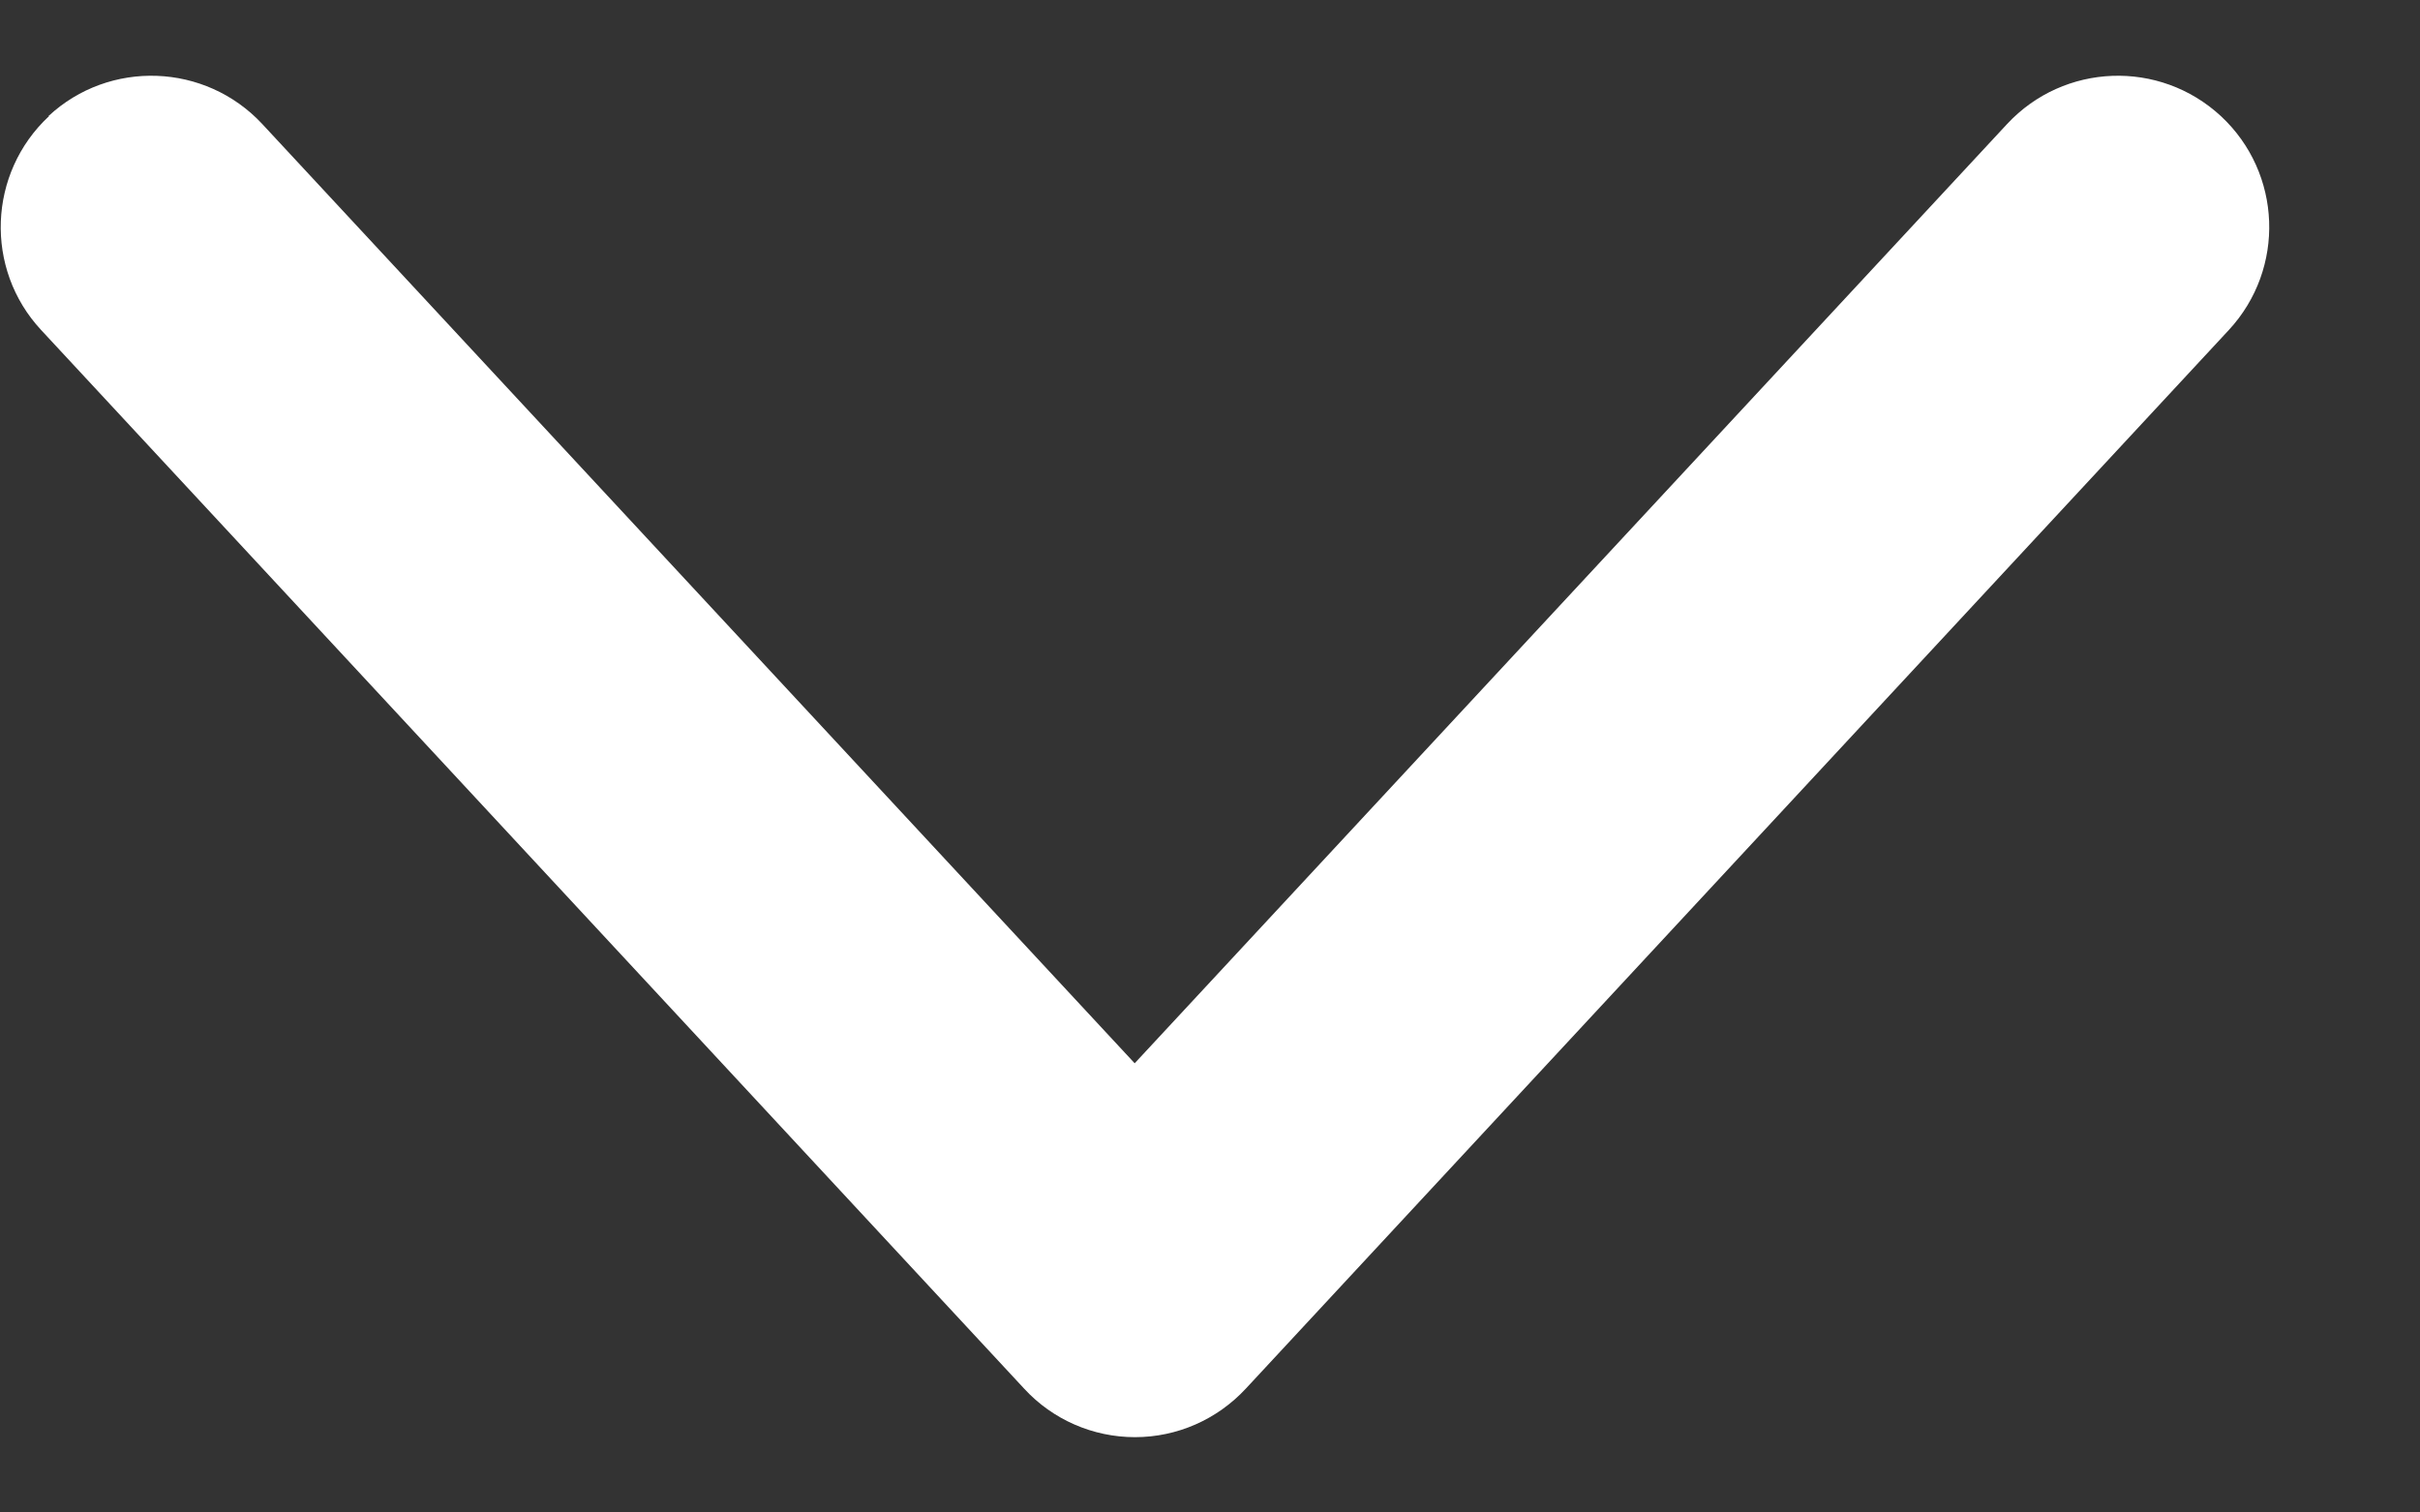
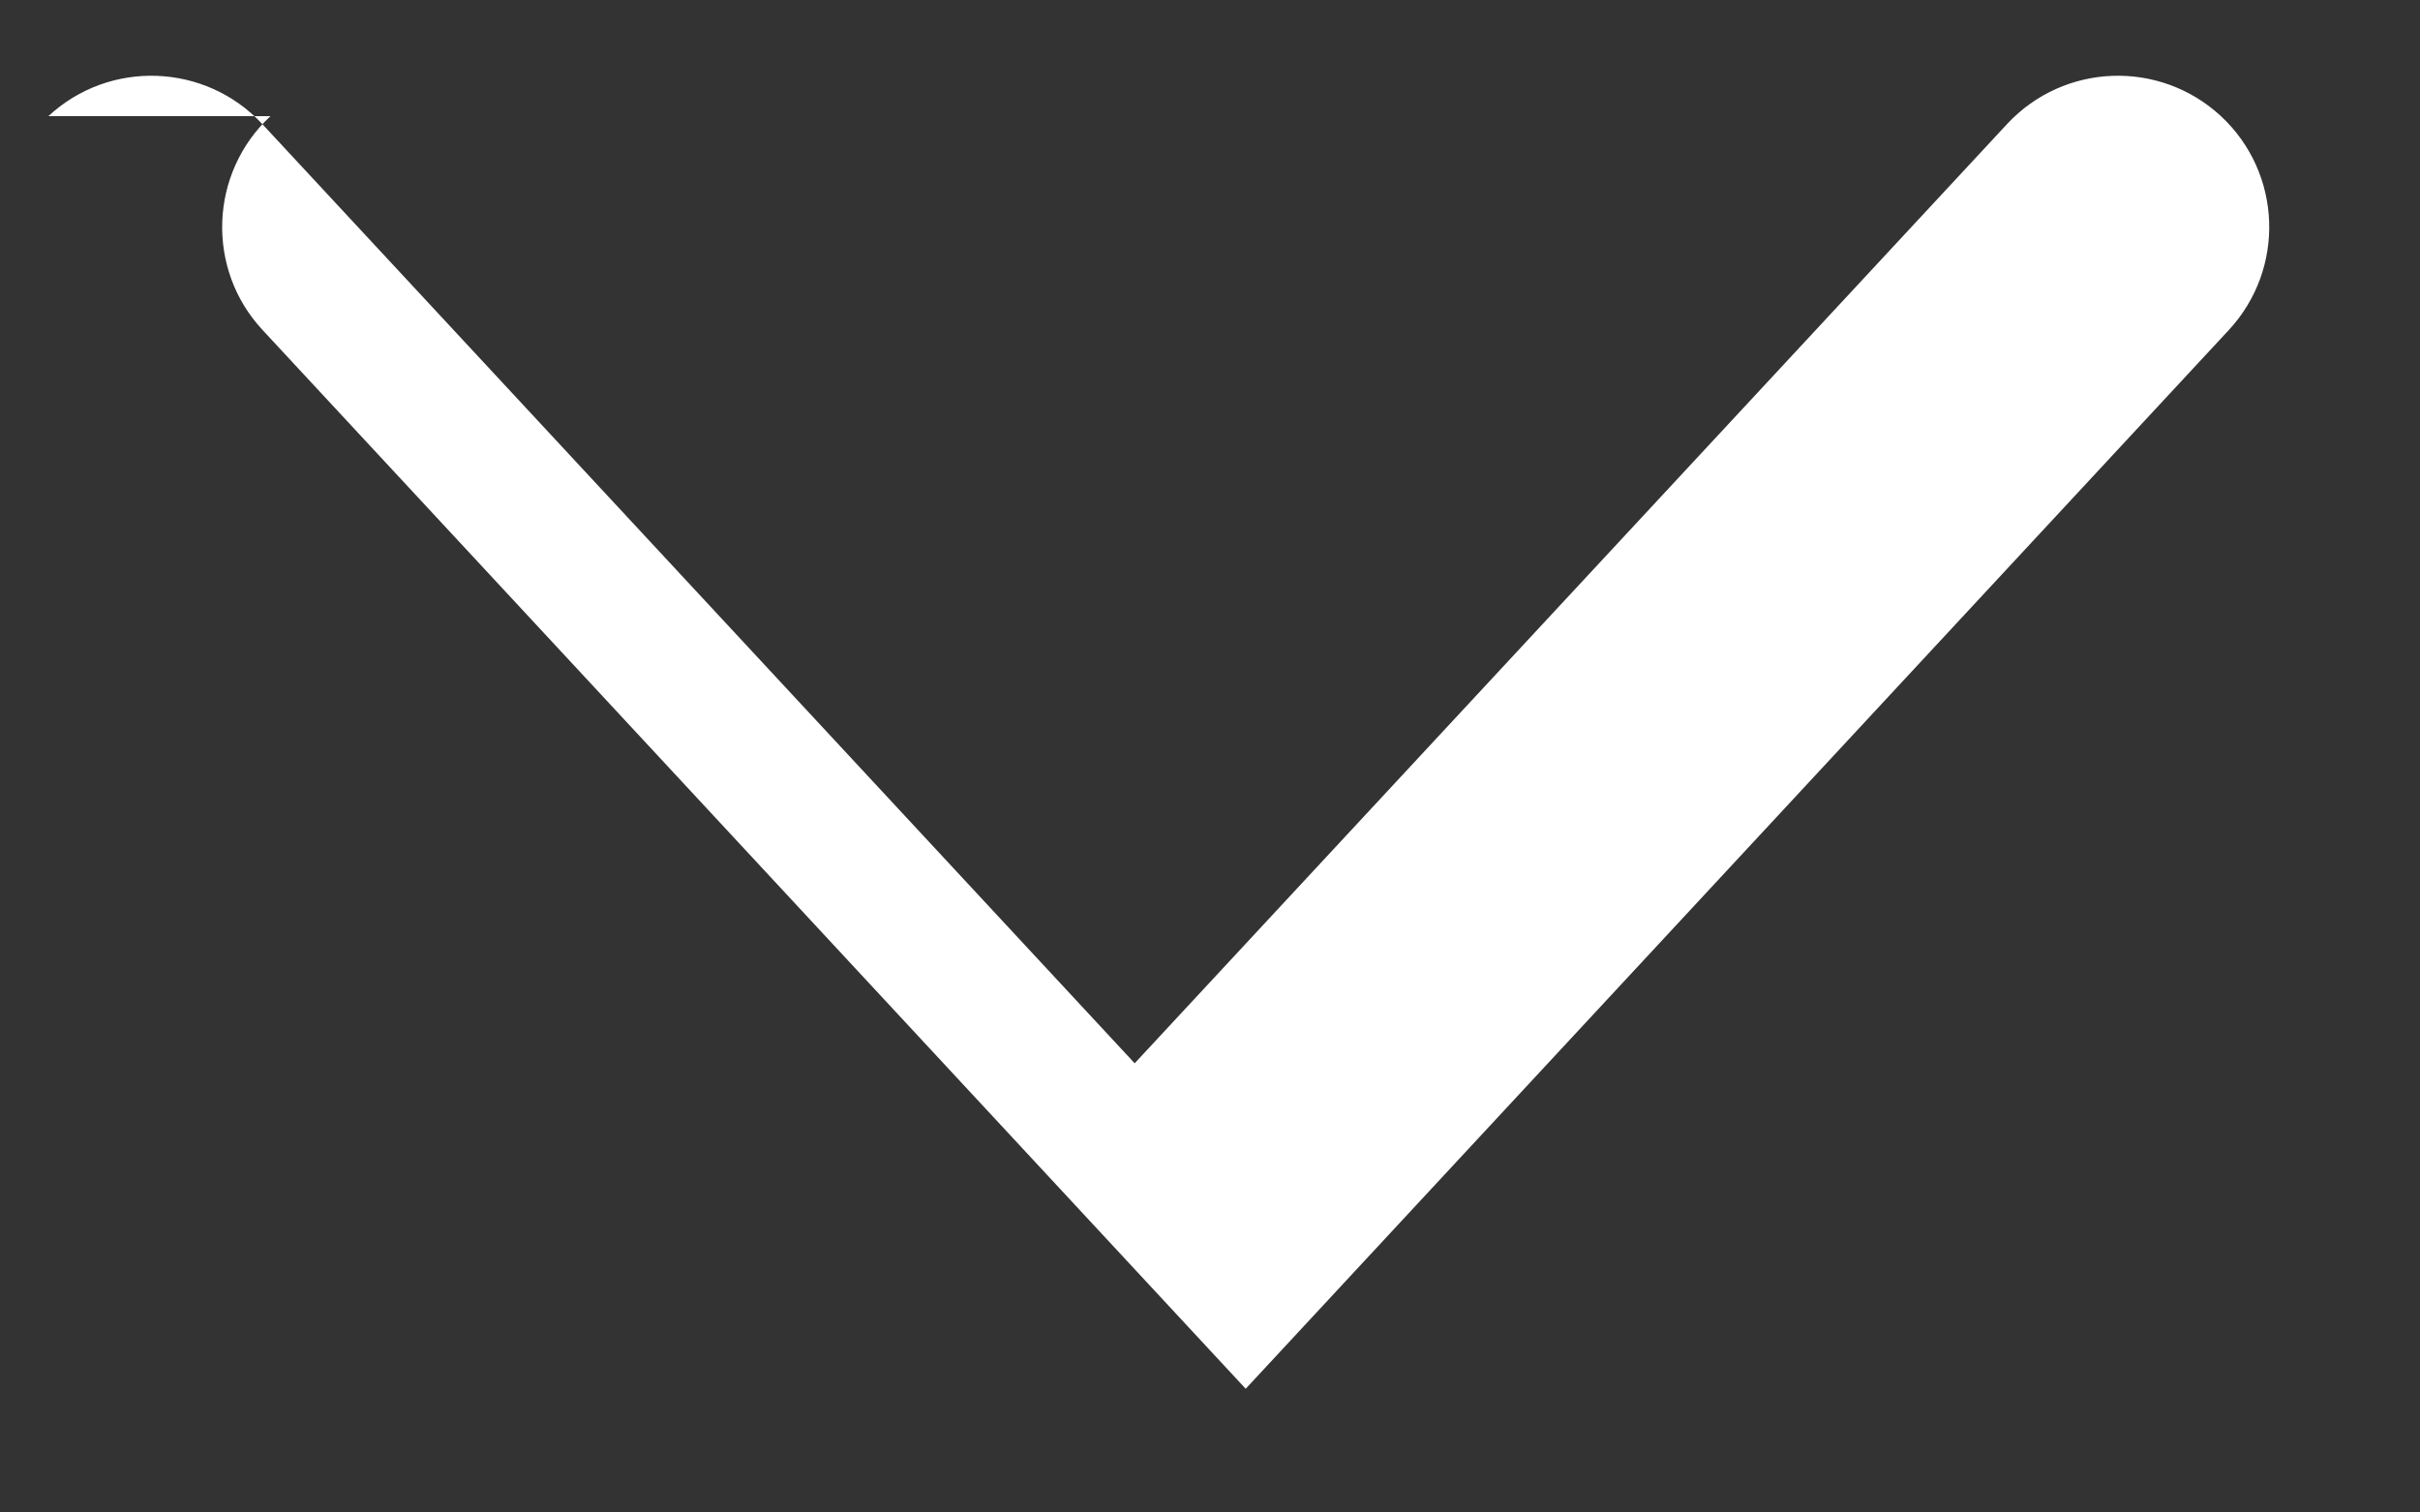
<svg xmlns="http://www.w3.org/2000/svg" fill="none" height="5" viewBox="0 0 8 5" width="8">
  <rect x="0" y="0" width="8" height="5" fill="#333333" stroke="none" />
-   <path clip-rule="evenodd" d="m.16.384c.202-.188.519-.176.707.026l2.884 3.105 2.884-3.105c.188-.202.504-.214.707-.026.202.188.214.504.026.707l-3.25 3.5c-.095.102-.227.16-.366.16-.139 0-.272-.058-.366-.16l-3.25-3.5c-.188-.202-.176-.519.026-.707z" fill="#fff" fill-rule="evenodd" />
+   <path clip-rule="evenodd" d="m.16.384c.202-.188.519-.176.707.026l2.884 3.105 2.884-3.105c.188-.202.504-.214.707-.026.202.188.214.504.026.707l-3.25 3.5l-3.25-3.5c-.188-.202-.176-.519.026-.707z" fill="#fff" fill-rule="evenodd" />
</svg>